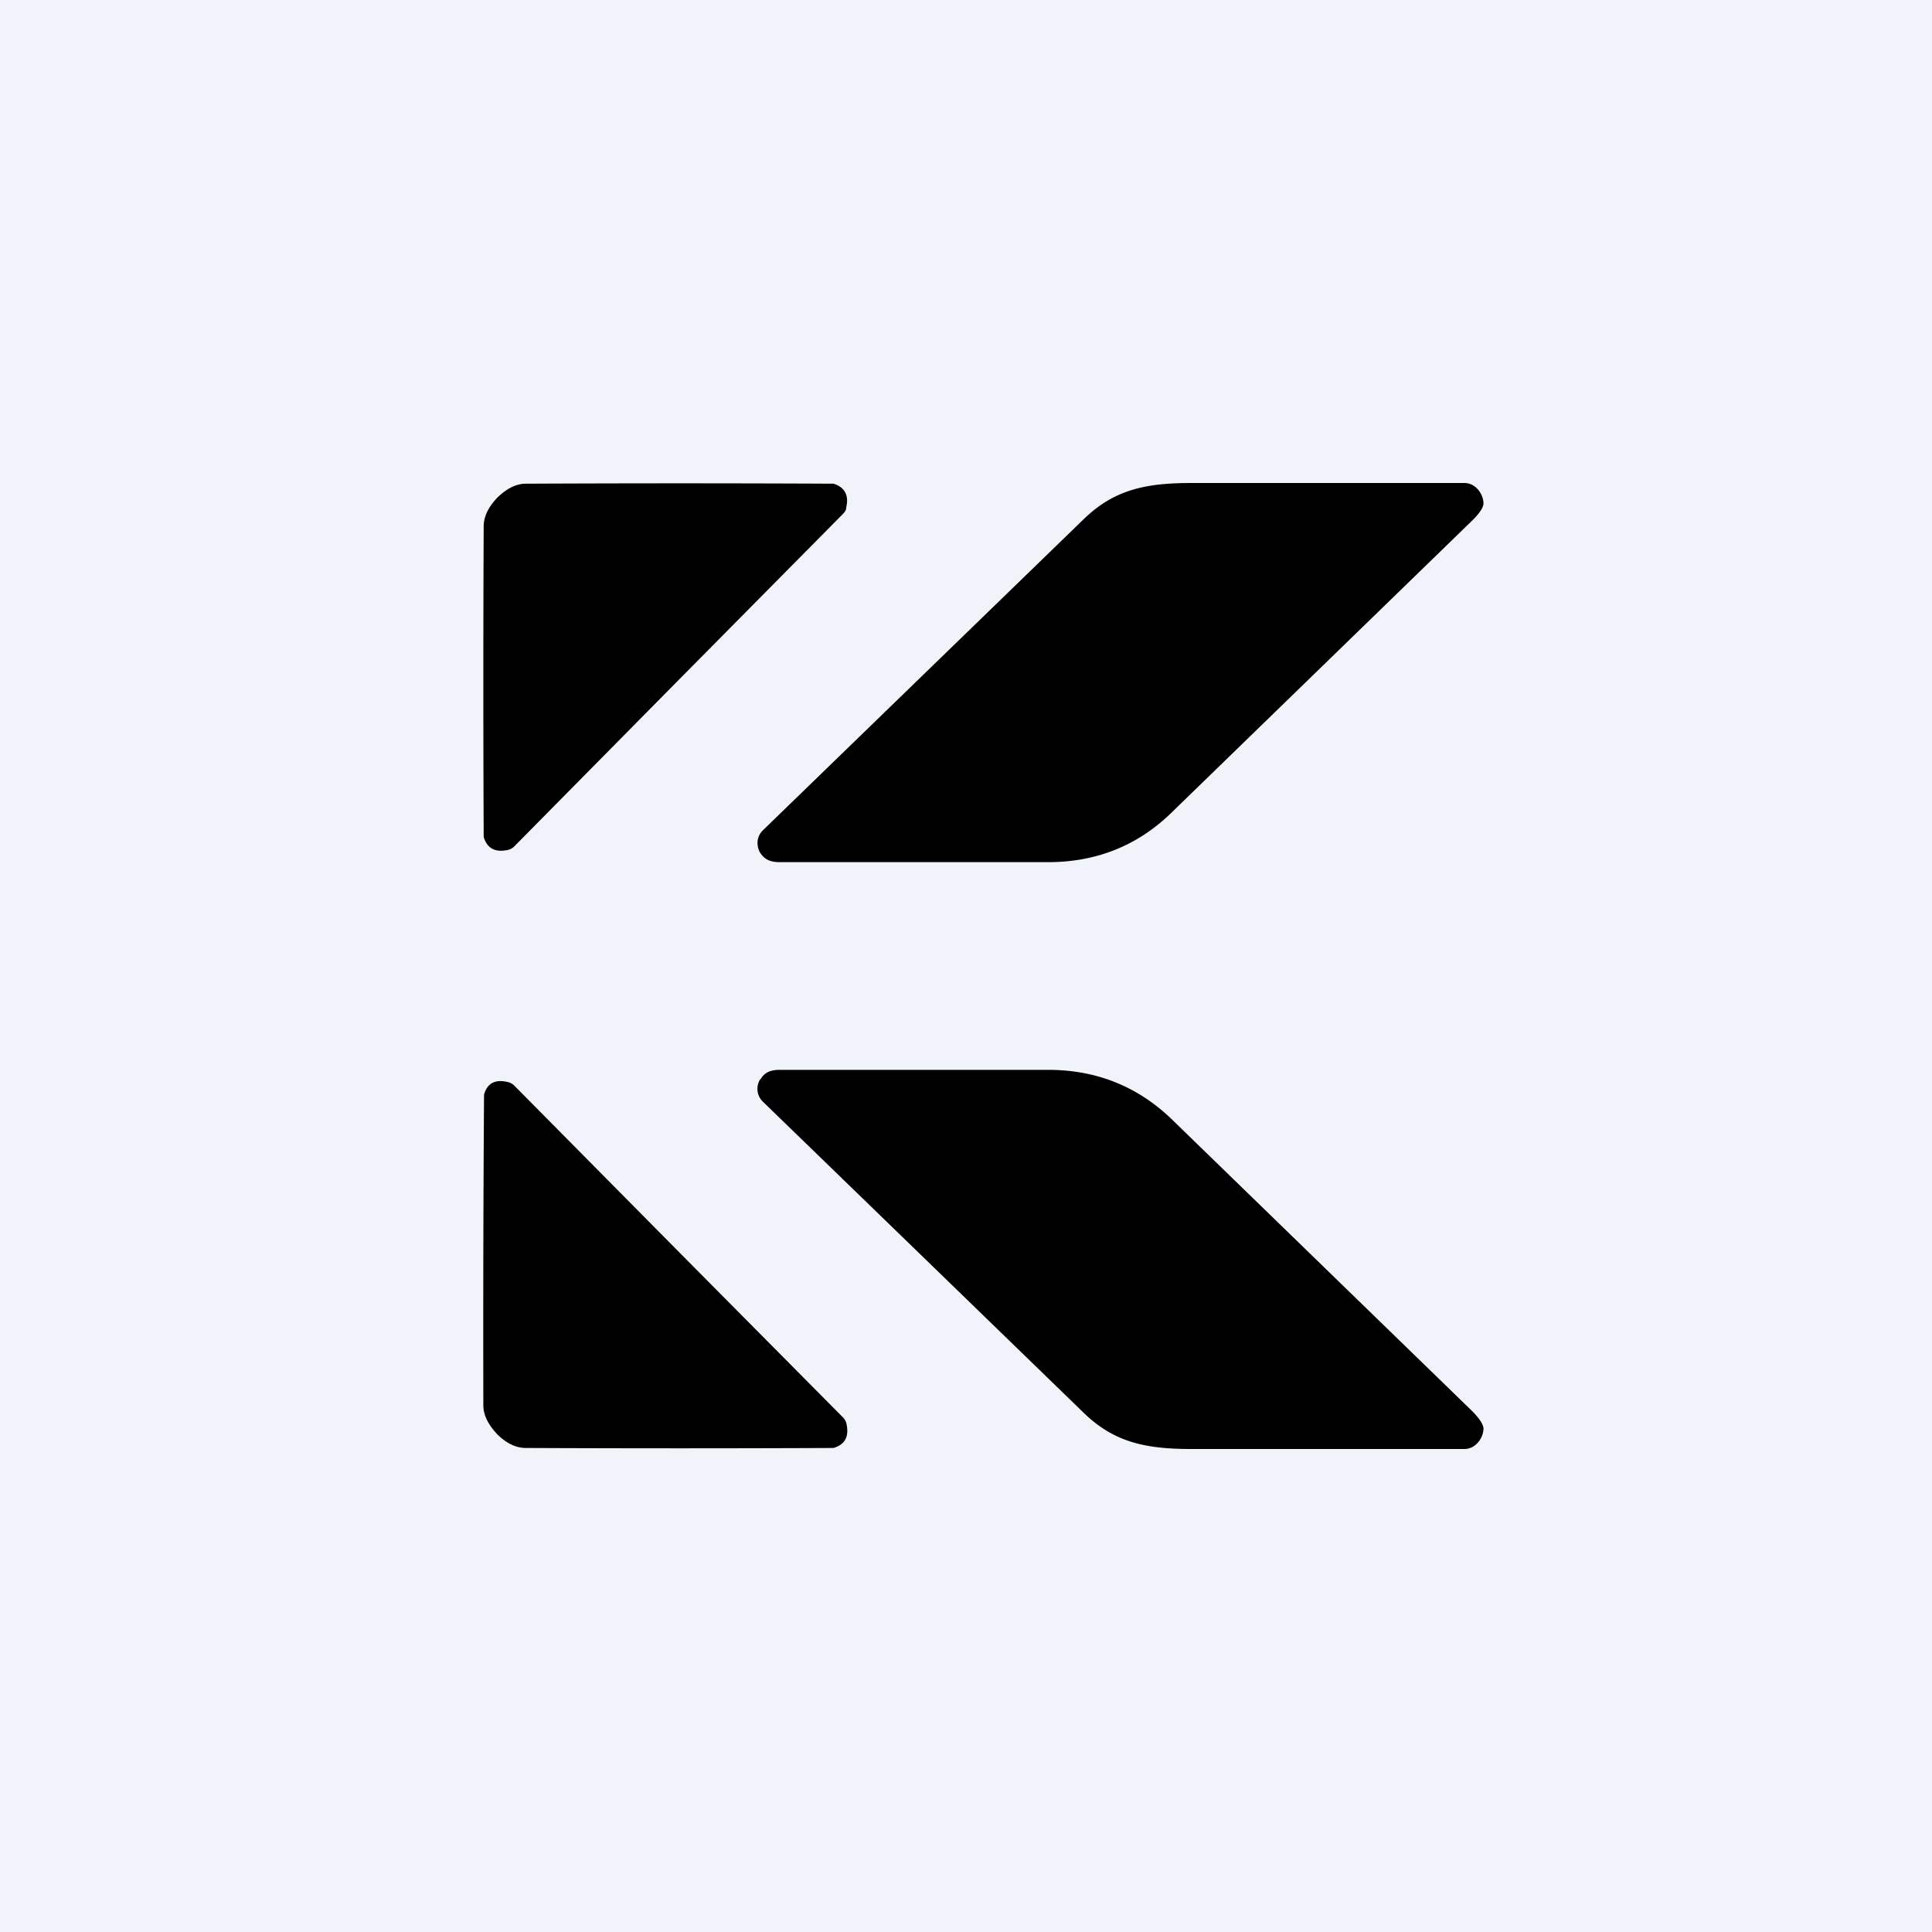
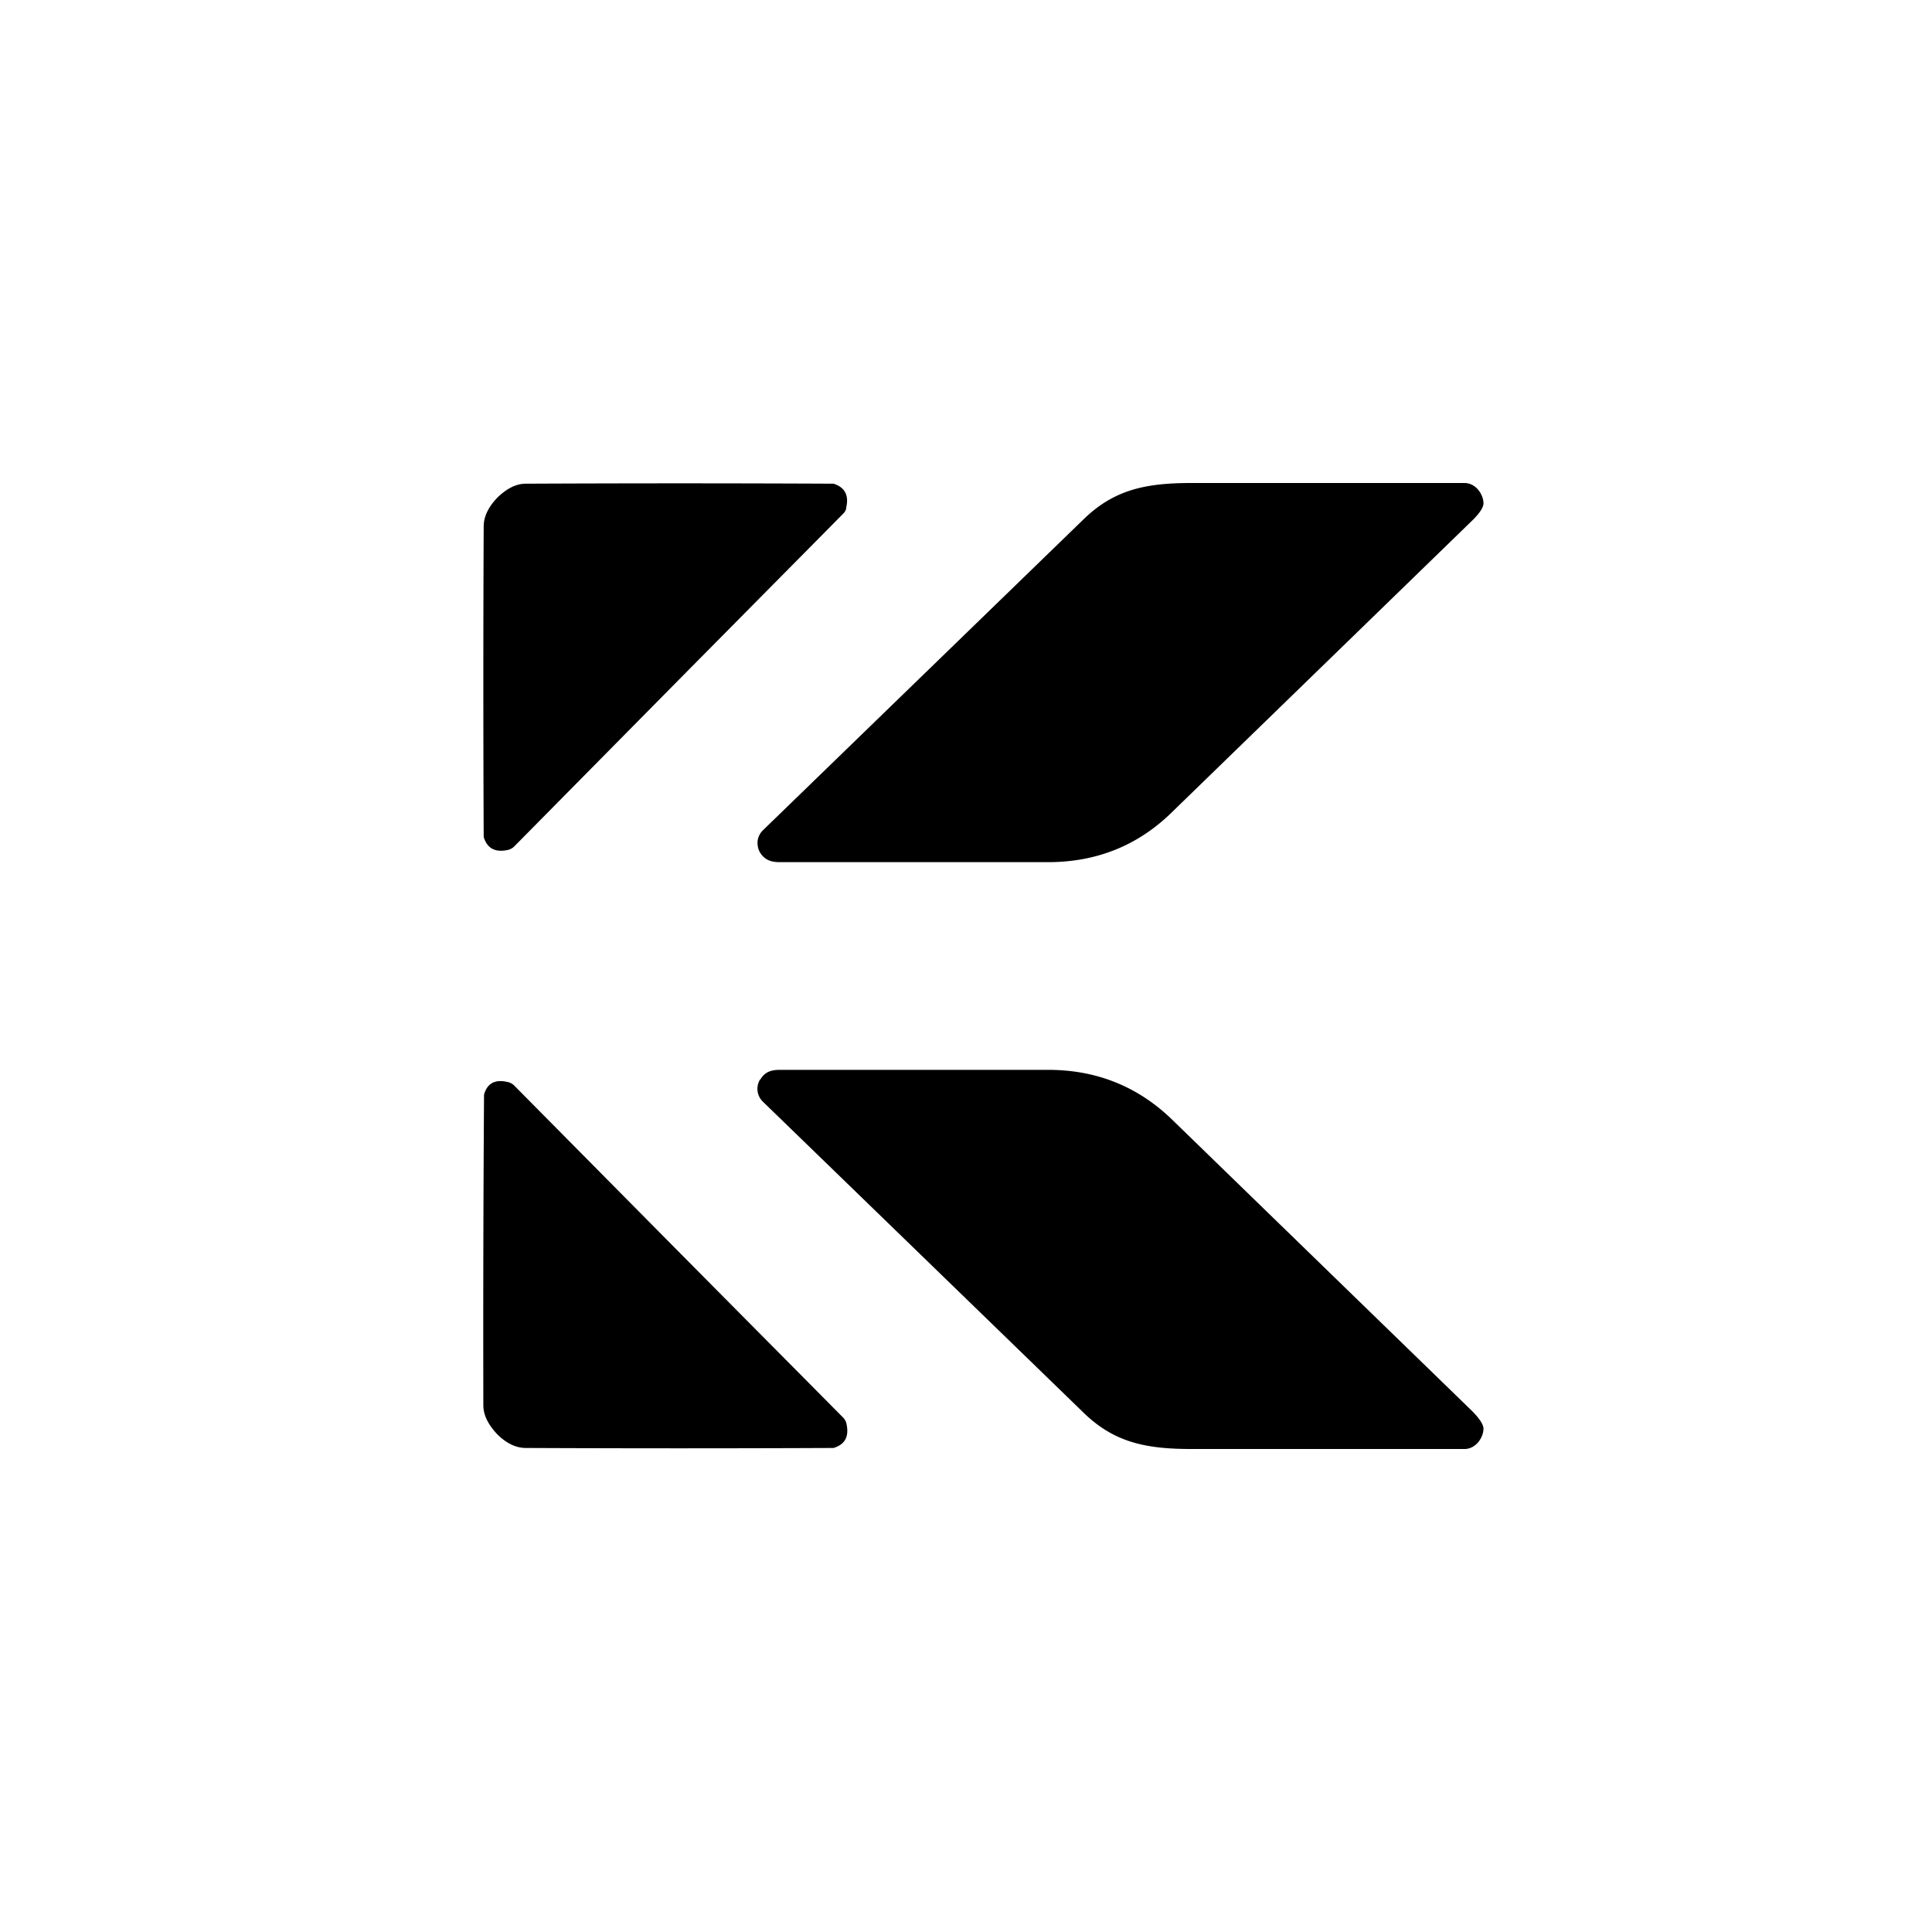
<svg xmlns="http://www.w3.org/2000/svg" width="56" height="56" viewBox="0 0 56 56">
-   <path fill="#F0F3FA" d="M0 0h56v56H0z" />
  <path d="M15.24 14.02c-.28 0-.55.14-.82.4-.27.28-.4.56-.4.84a1006.68 1006.68 0 0 0 0 9c.1.33.33.45.68.38a.38.38 0 0 0 .2-.1l4.76-4.82 4.77-4.82c.06-.06.1-.12.1-.2.08-.35-.05-.58-.37-.68a948.3 948.3 0 0 0-8.92 0Zm6.72 10.35c-.01.12.01.24.07.34.13.21.31.28.57.28h7.78c1.4 0 2.58-.48 3.54-1.4l8.73-8.48c.23-.22.34-.39.35-.51 0-.28-.23-.6-.55-.6h-7.91c-1.33 0-2.25.19-3.14 1.06l-9.28 9a.53.53 0 0 0-.16.31Zm.08 6.92c.12-.21.3-.28.56-.28h7.78c1.4 0 2.58.48 3.55 1.4l8.73 8.48c.22.22.33.39.34.51 0 .28-.23.6-.55.6h-7.91c-1.33 0-2.25-.19-3.14-1.06a33389 33389 0 0 0-9.28-9 .52.52 0 0 1-.09-.65Zm2.4 9.8-4.77-4.81-4.77-4.82a.38.38 0 0 0-.2-.1c-.35-.08-.58.04-.67.37a1017.19 1017.19 0 0 0-.02 9c0 .29.14.56.4.84.27.27.55.4.83.4a991.63 991.63 0 0 0 8.92 0c.33-.1.45-.32.38-.68a.38.38 0 0 0-.1-.2Z" />
</svg>